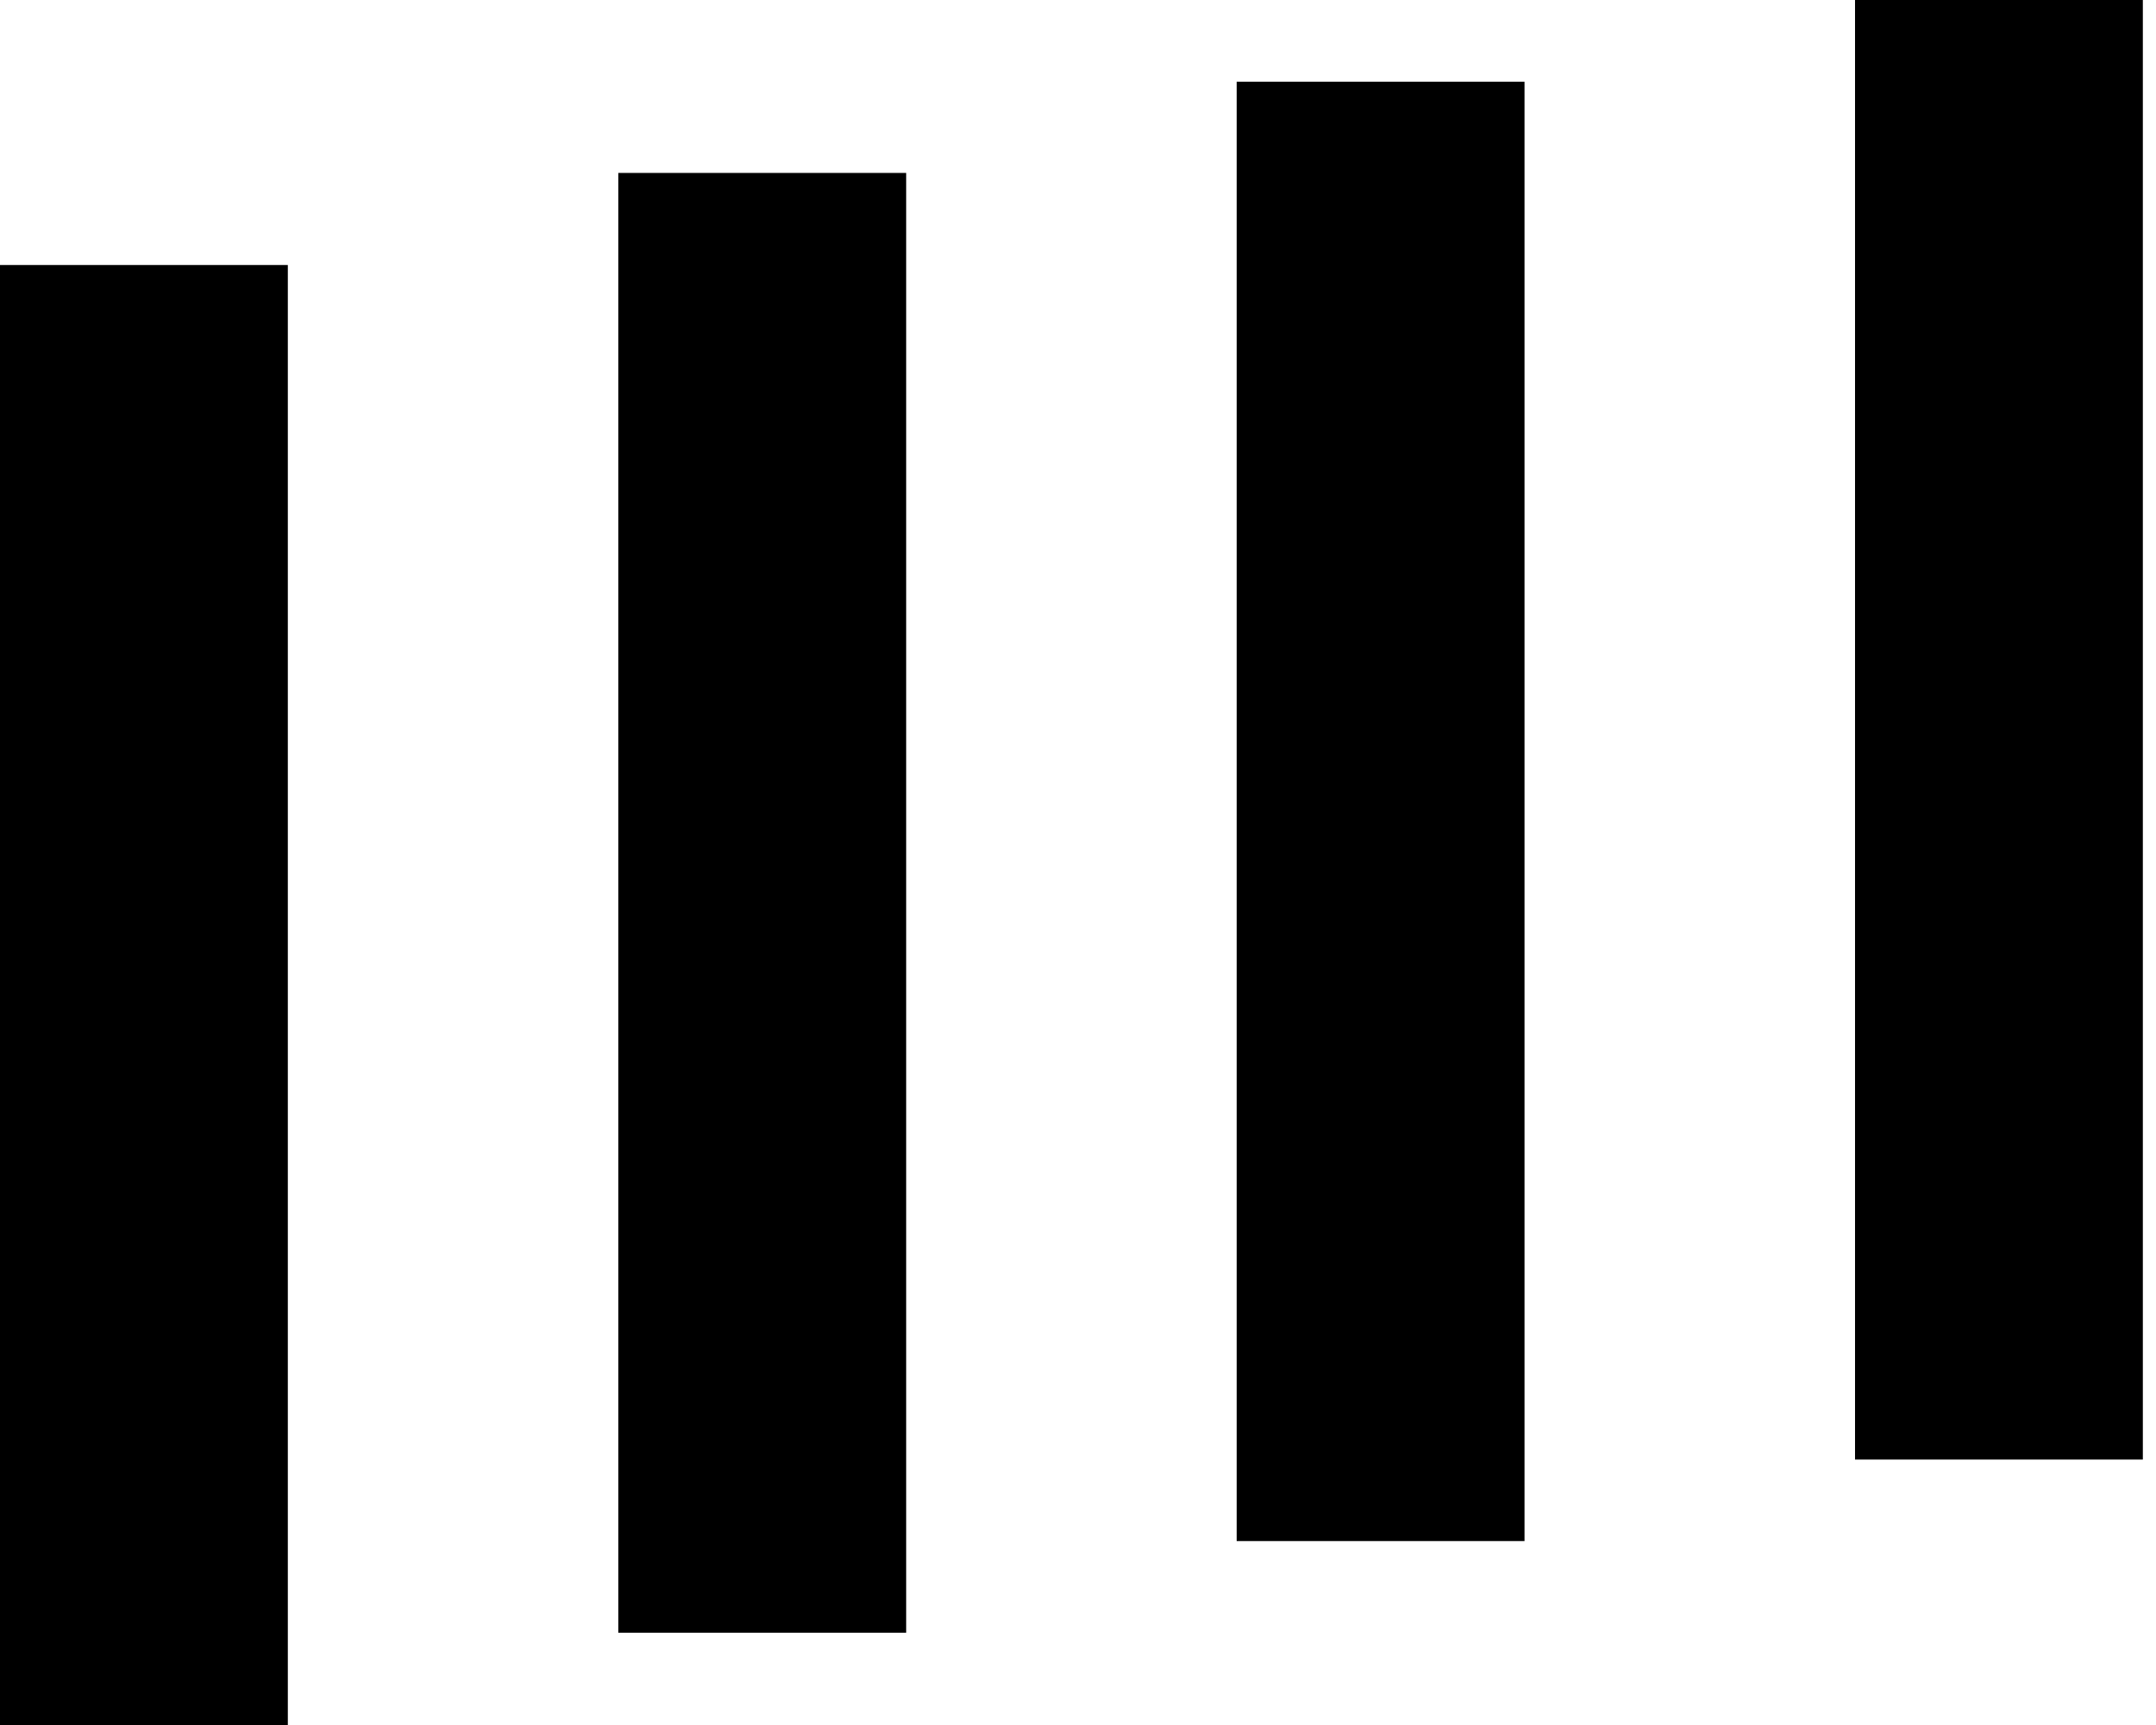
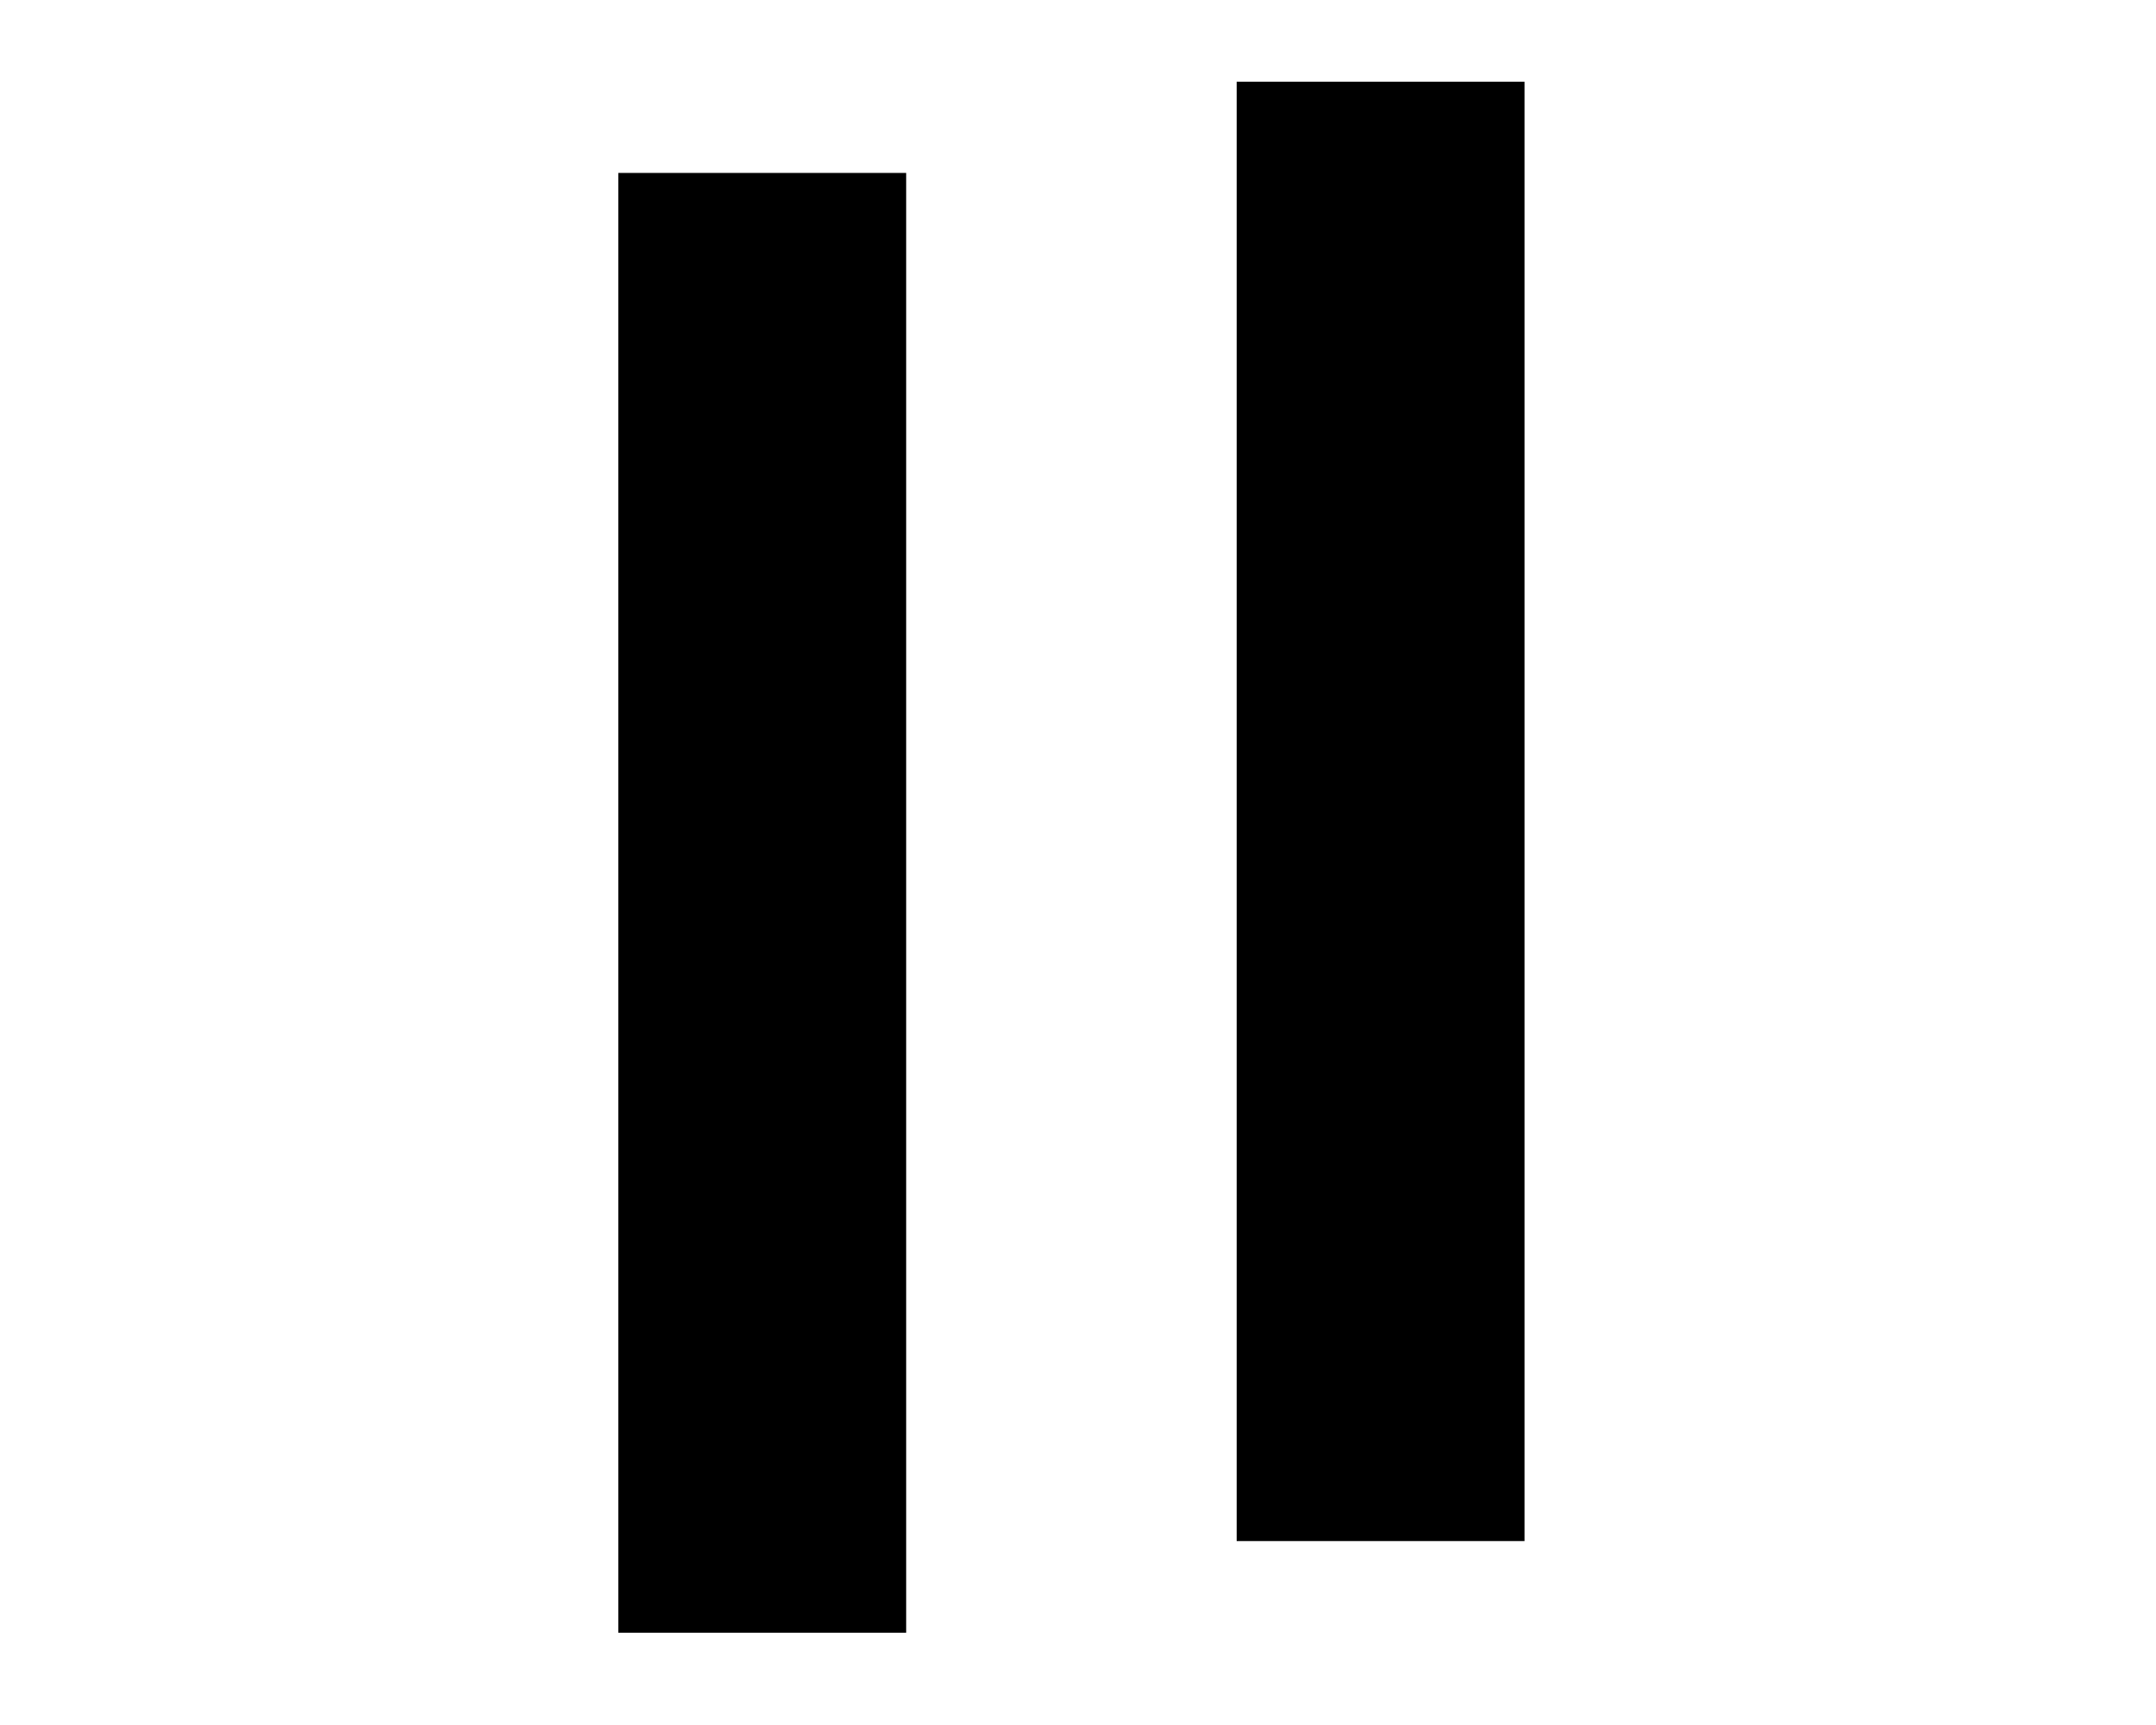
<svg xmlns="http://www.w3.org/2000/svg" width="10" height="8" viewBox="0 0 10 8" fill="none">
-   <path d="M9.939 0H8.604V6.769H9.939V0Z" fill="black" />
  <path d="M7.071 0.379H5.736V7.147H7.071V0.379Z" fill="black" />
  <path d="M4.203 0.802H2.868V7.572H4.203V0.802Z" fill="black" />
-   <path d="M1.335 1.229H0L5.08626e-06 8H1.335L1.335 1.229Z" fill="black" />
</svg>